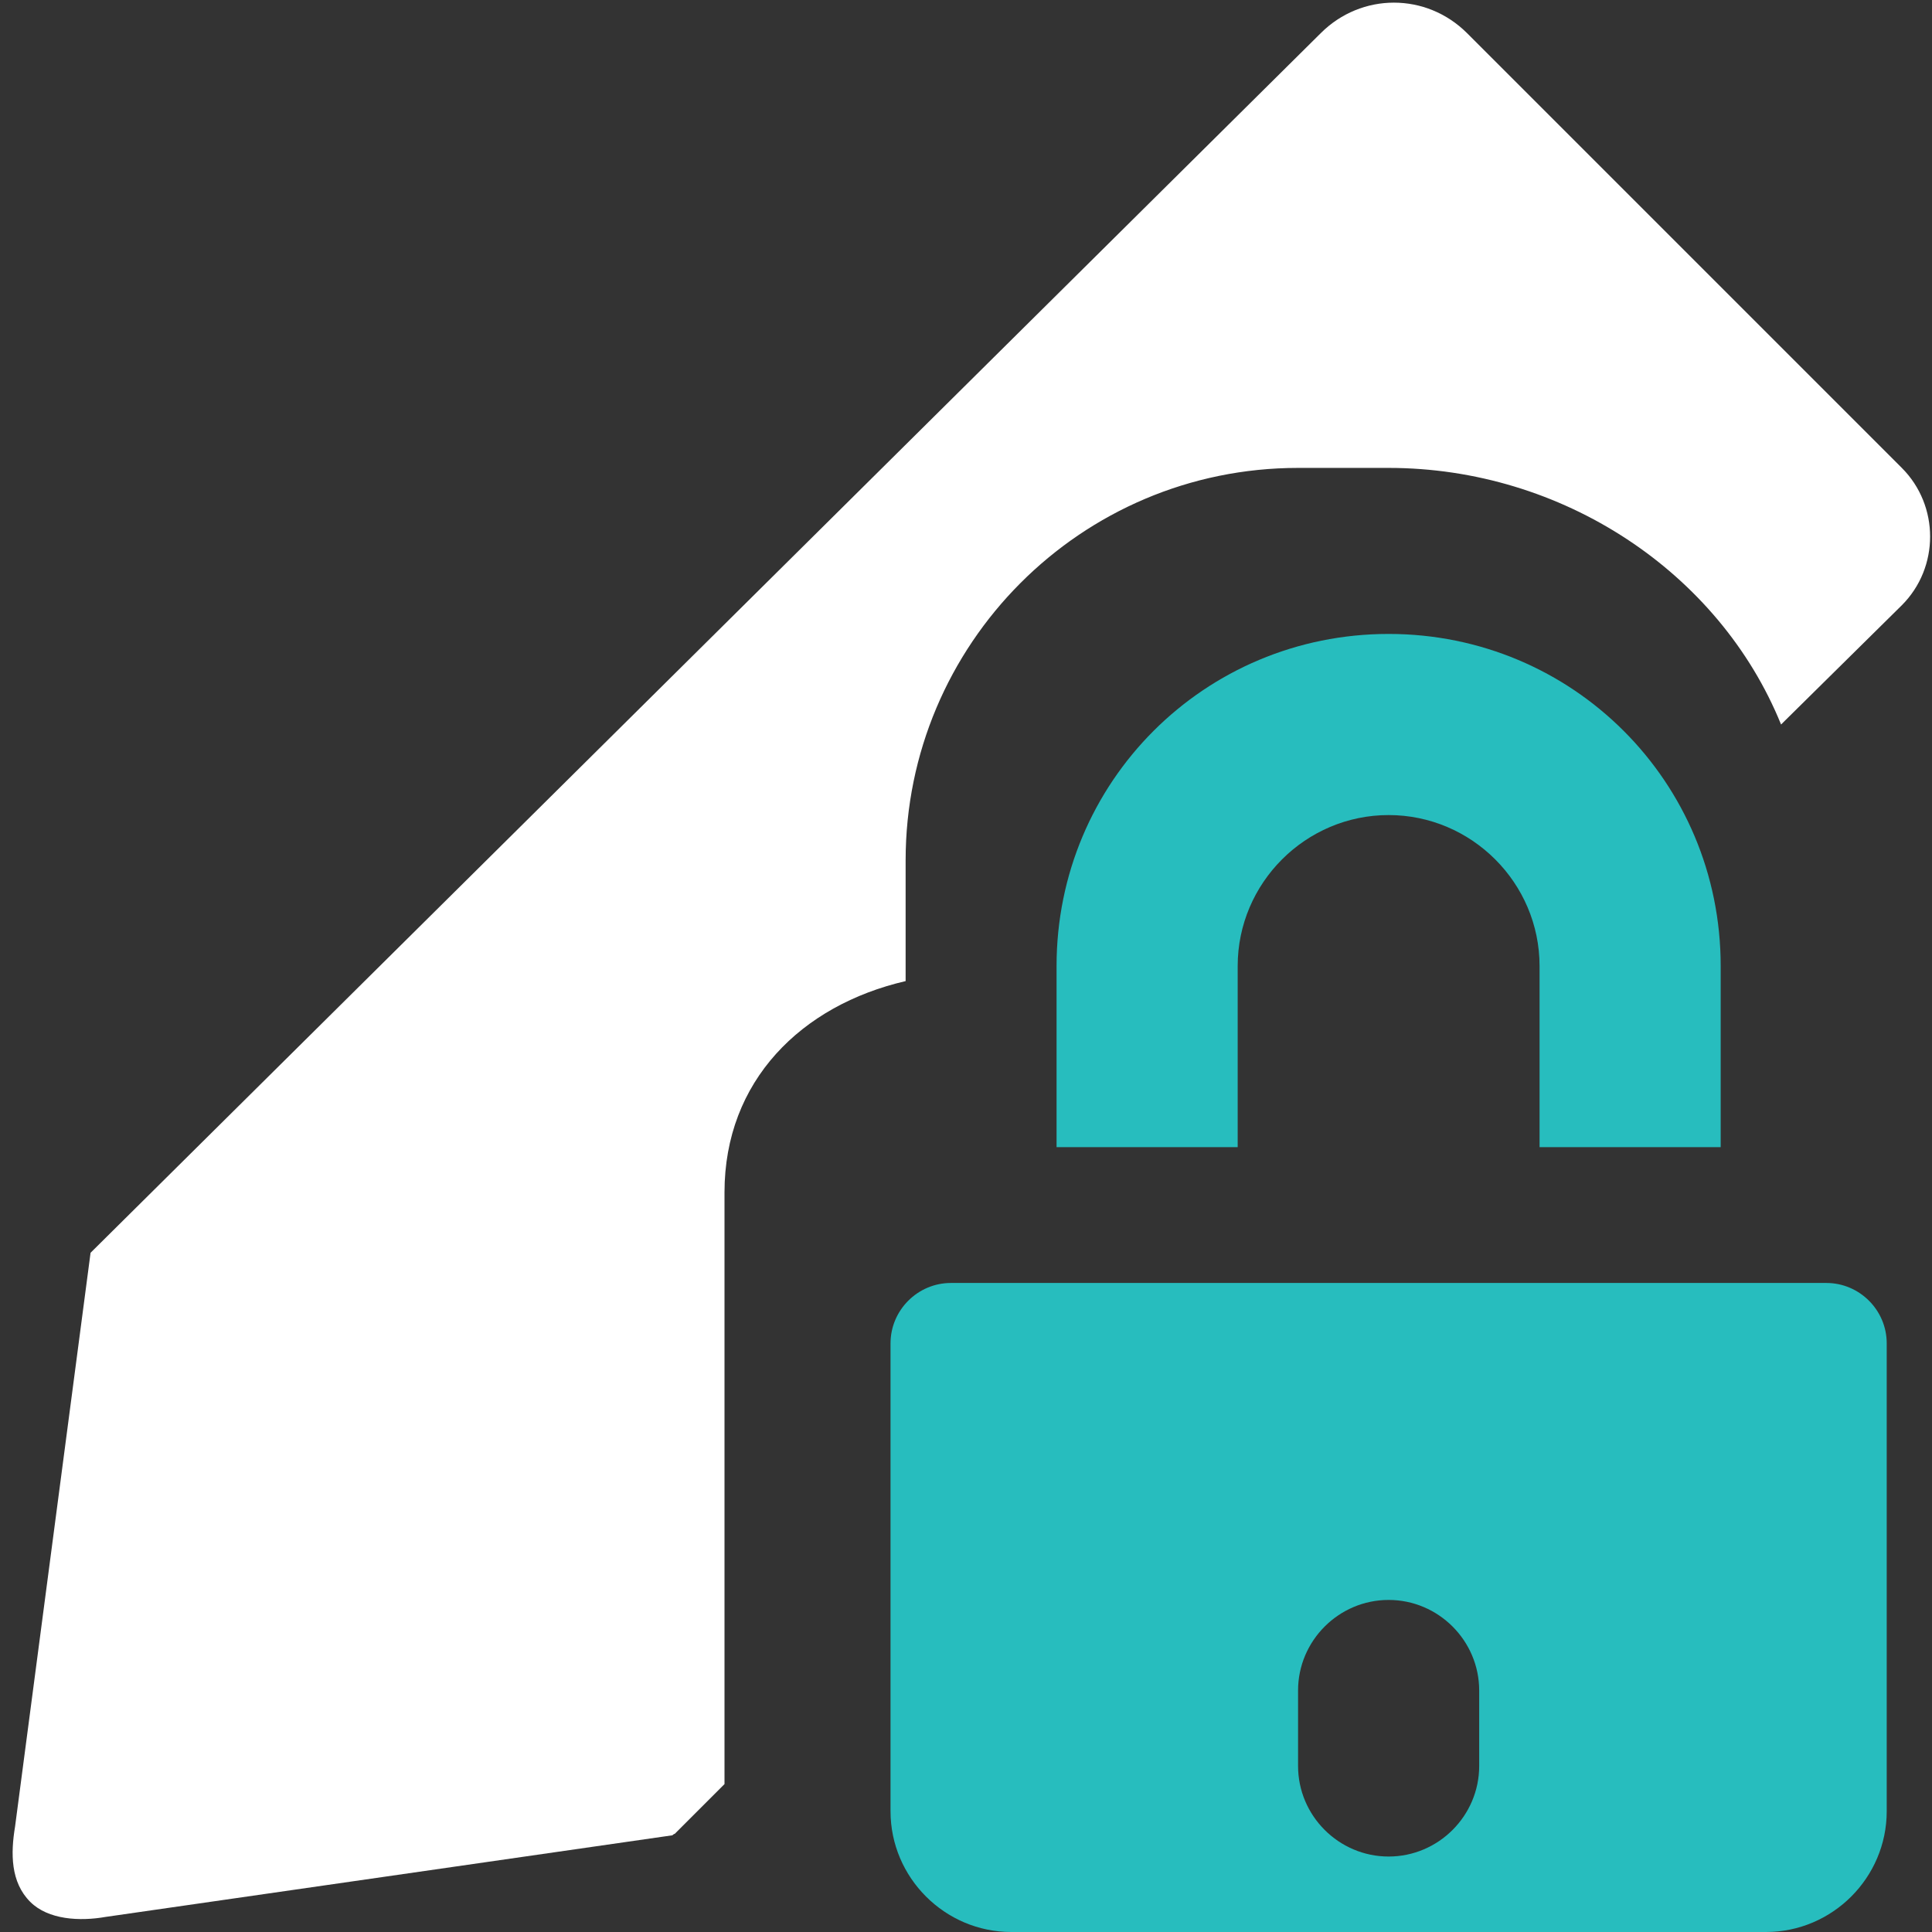
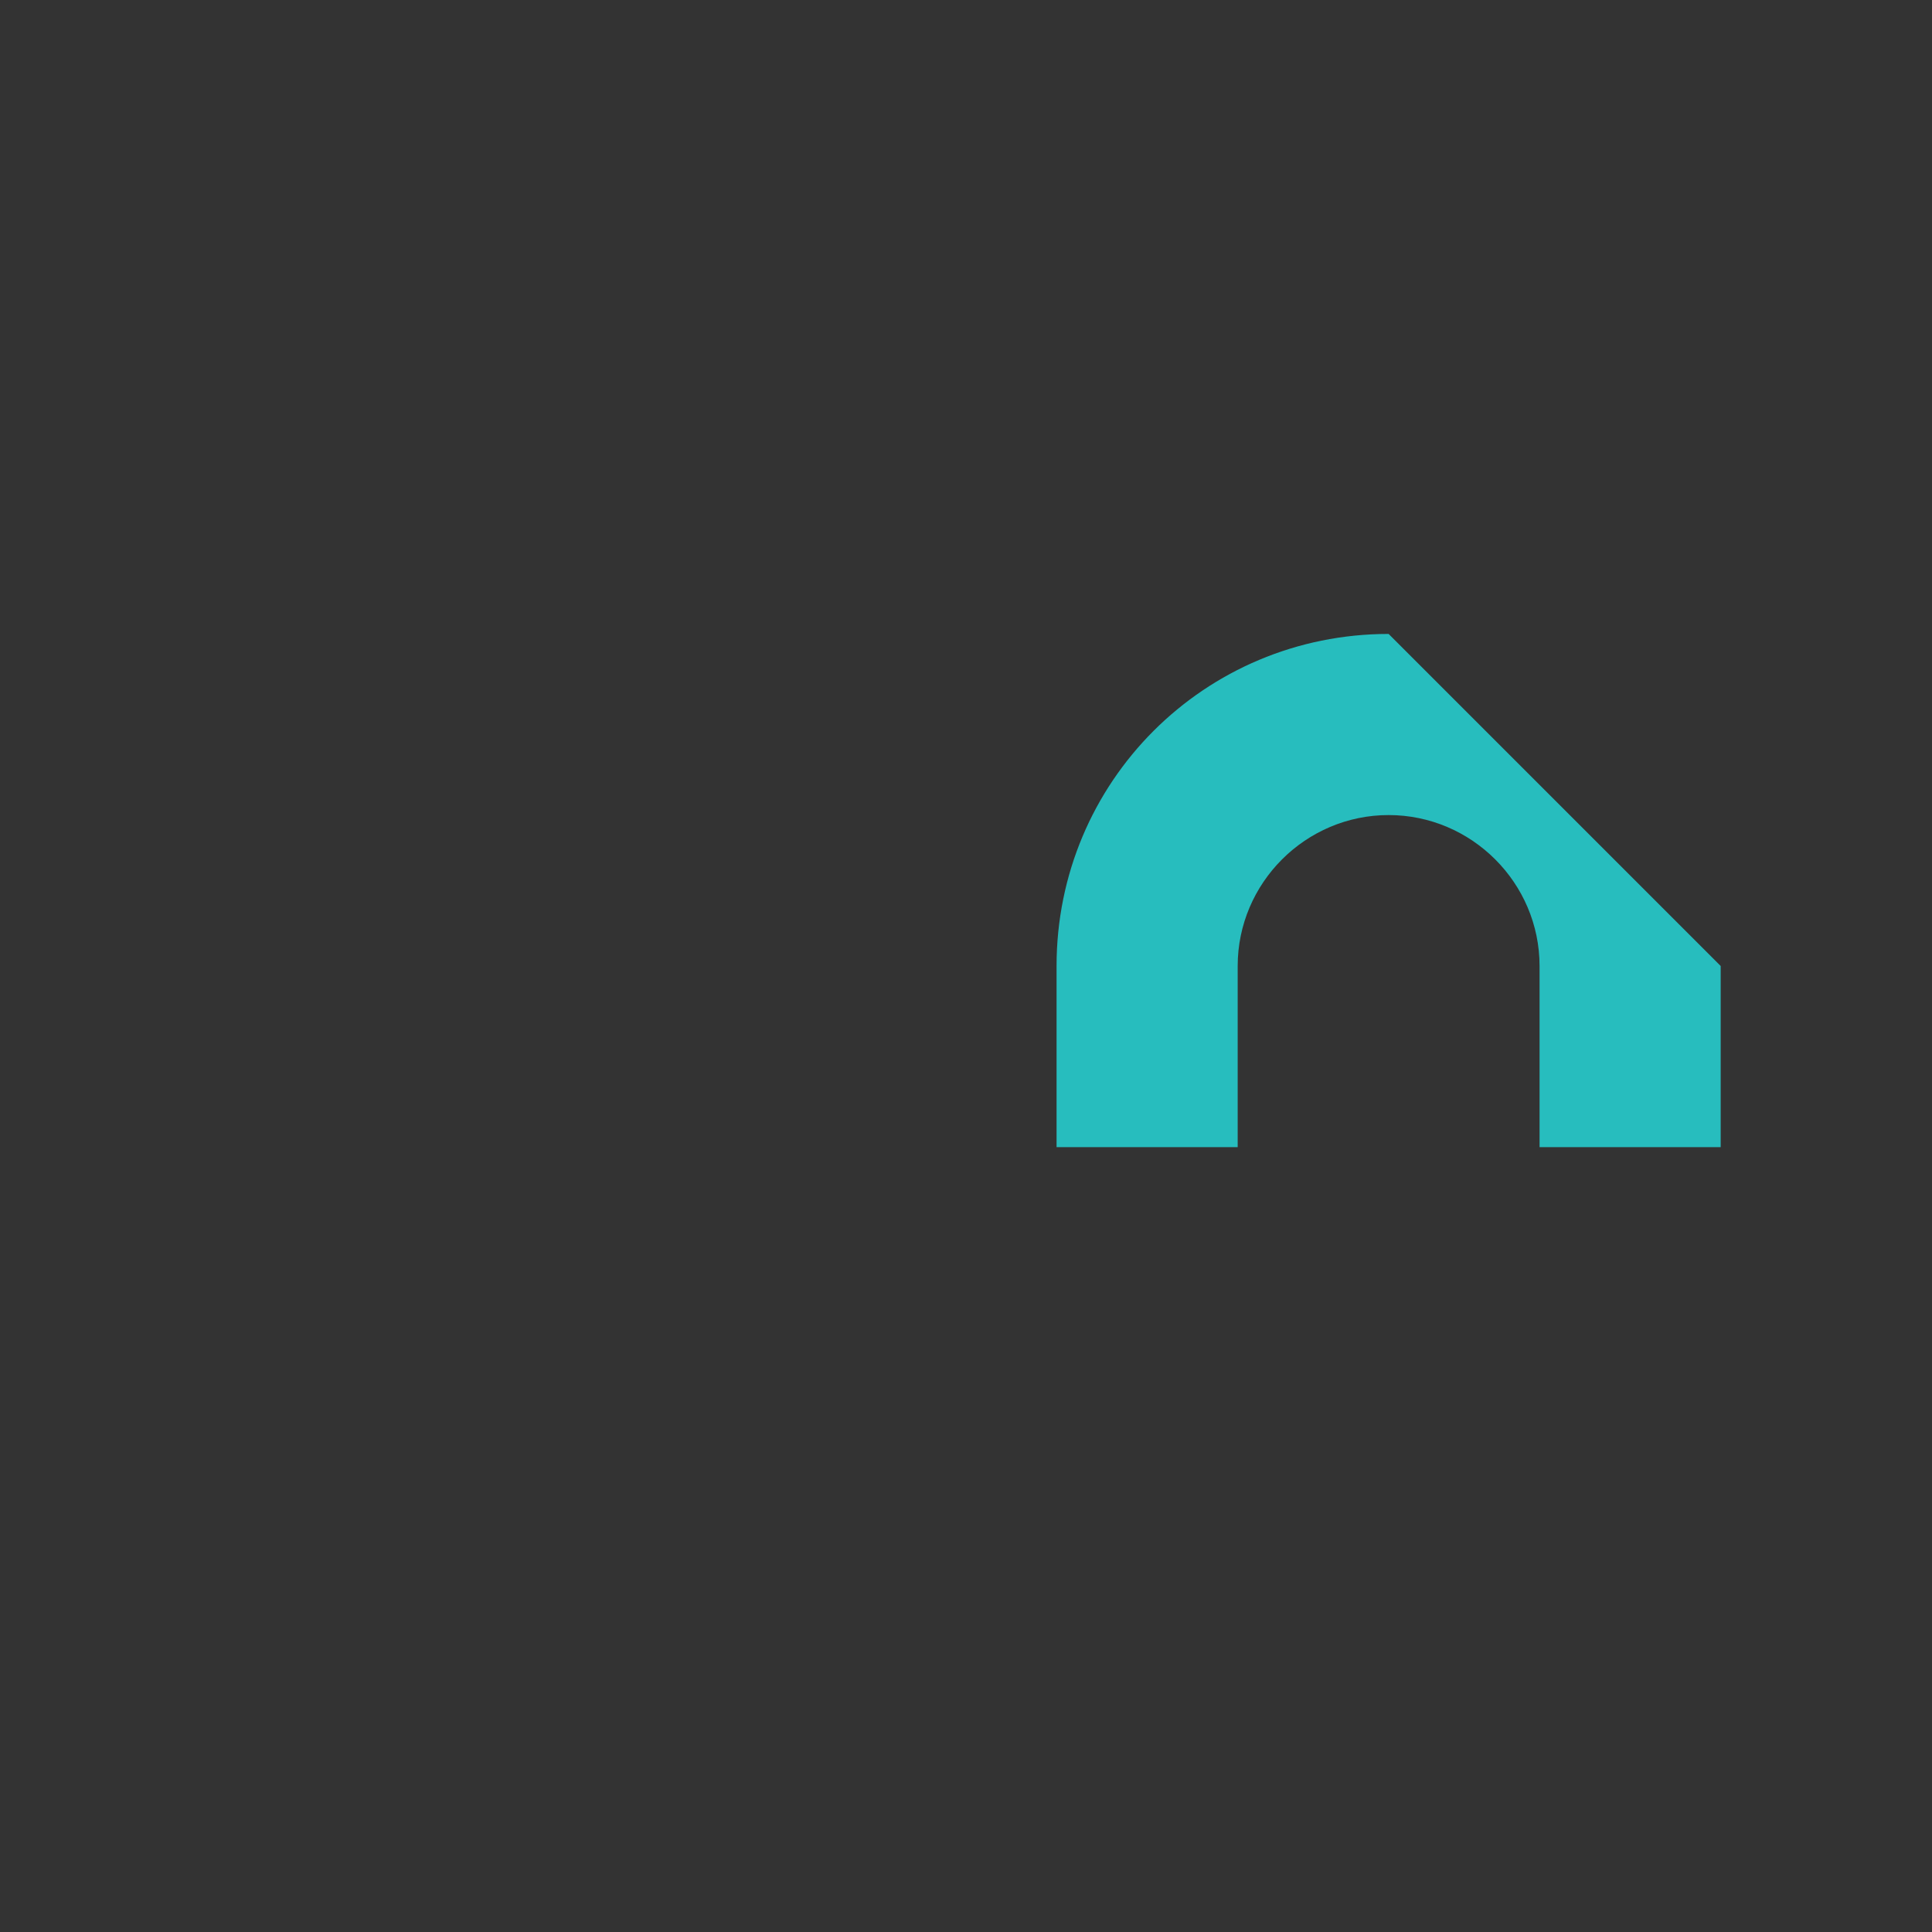
<svg xmlns="http://www.w3.org/2000/svg" version="1.1" x="0" y="0" viewBox="0 0 128 128" xml:space="preserve">
  <rect x="0" y="0" width="128" height="128" fill="#333333" stroke="none" />
  <style type="text/css">
	.st0{fill:#27BDBE;}
	.st1{fill:#FFFFFF;}
</style>
-   <path class="st0" d="M121 85H63c-2.2 0-4 1.8-4 4v31c0 4.4 3.6 8 8 8h50c4.4 0 8-3.6 8-8V89C125 86.8 123.2 85 121 85zM98 117c0 3.3-2.7 6-6 6s-6-2.7-6-6v-5c0-3.3 2.7-6 6-6s6 2.7 6 6V117z" />
-   <path class="st0" d="M114 64v12h-12V64c0-5.5-4.5-10-10-10s-10 4.5-10 10v12H70V64c0-12.2 9.8-22 22-22h0C104.2 42 114 51.8 114 64z" />
-   <path class="st1" d="M126 40.1l-8 7.9c-4.1-10.1-14.5-17-26-17h-6c-14.4 0-26 11.7-26 26v8c-6.9 1.6-12 6.6-12 14 0 0 0 39.2 0 39.2l-3.3 3.3c-0.1 0-0.1 0.1-0.2 0.1L7 127c-1.7 0.3-3.8 0.2-5-1l0 0c-1.3-1.3-1.3-3.2-1-5l5-38L87.5 2.2c2.7-2.7 7-2.7 9.7 0L126 31C128.5 33.5 128.5 37.6 126 40.1z" />
+   <path class="st0" d="M114 64v12h-12V64c0-5.5-4.5-10-10-10s-10 4.5-10 10v12H70V64c0-12.2 9.8-22 22-22h0z" />
</svg>